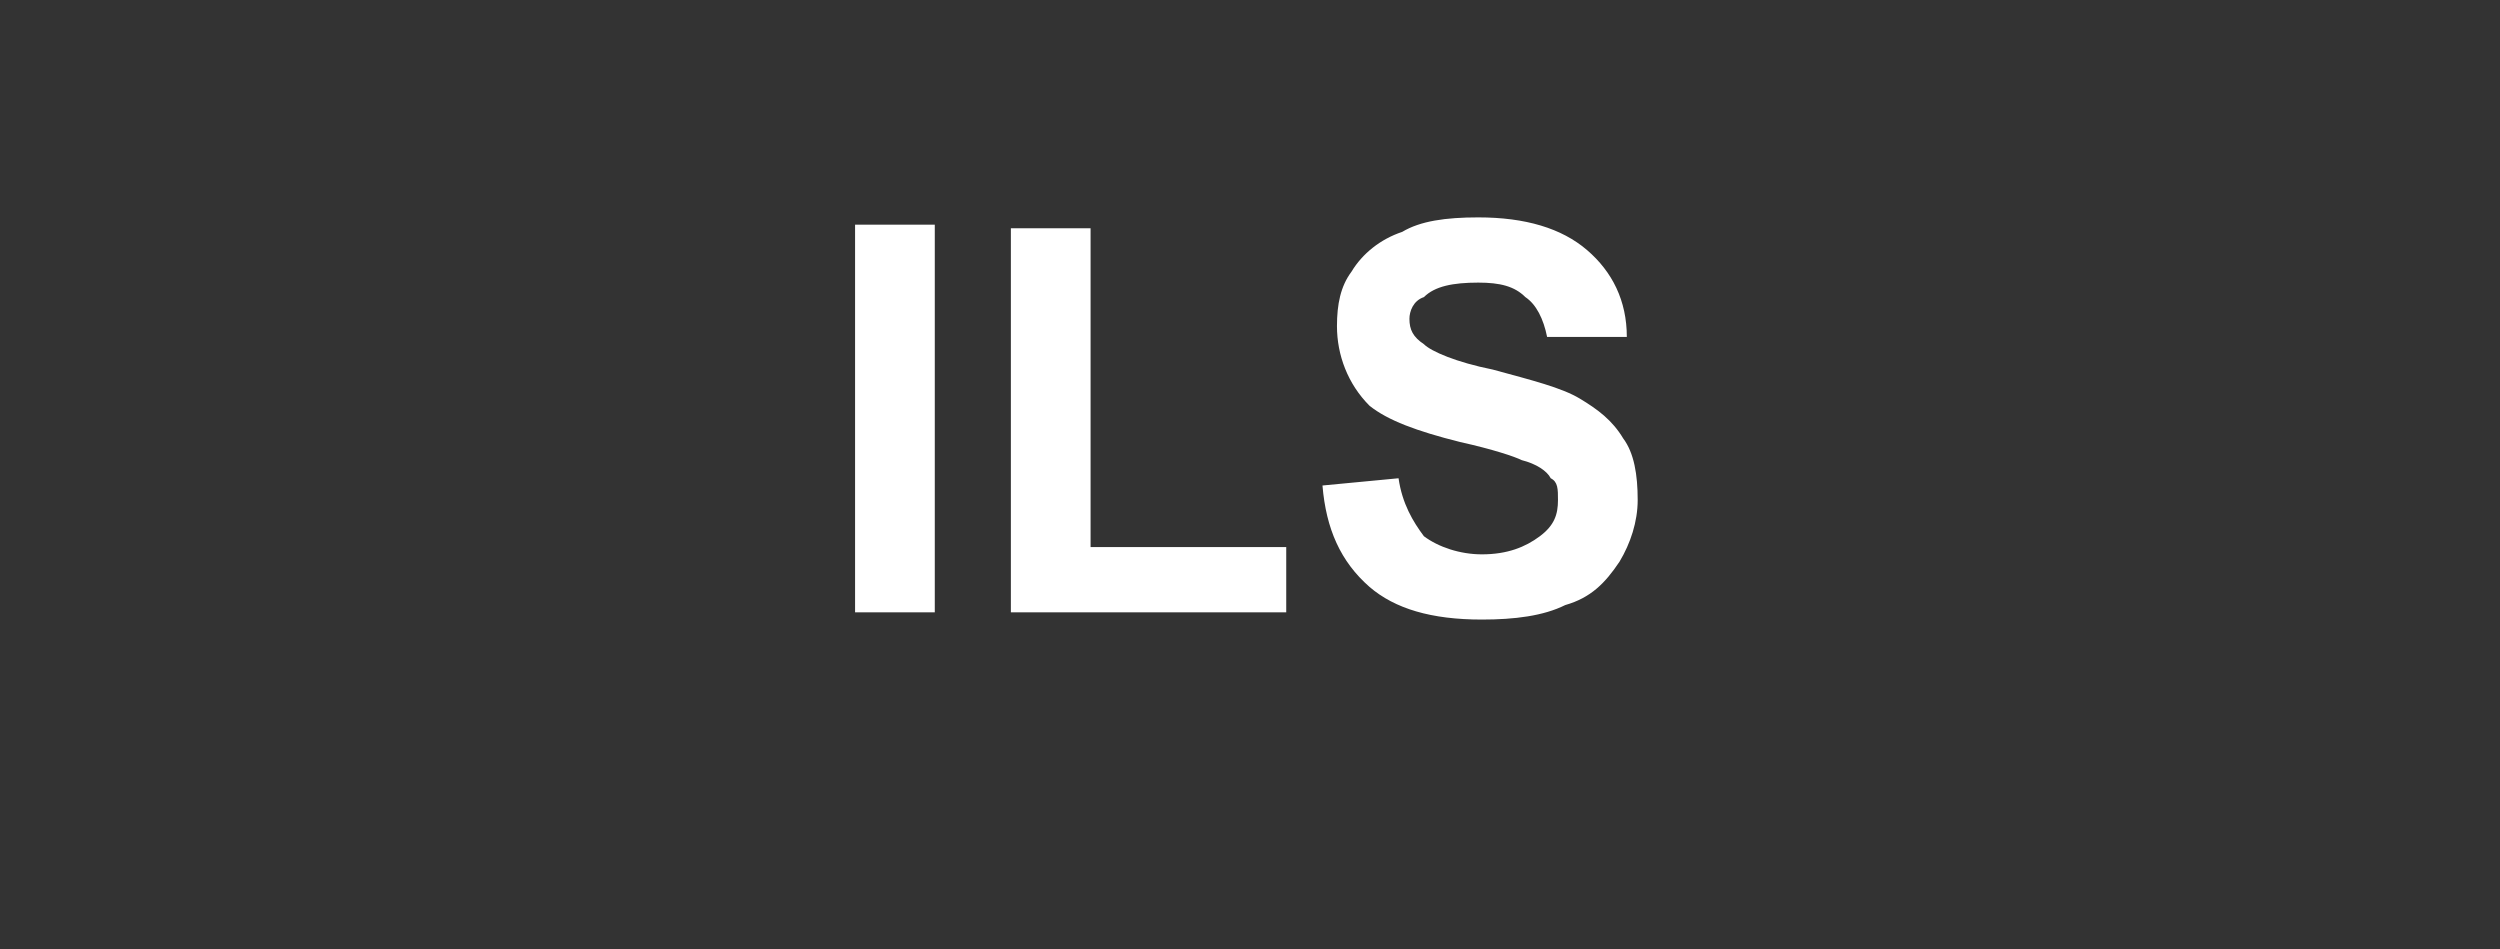
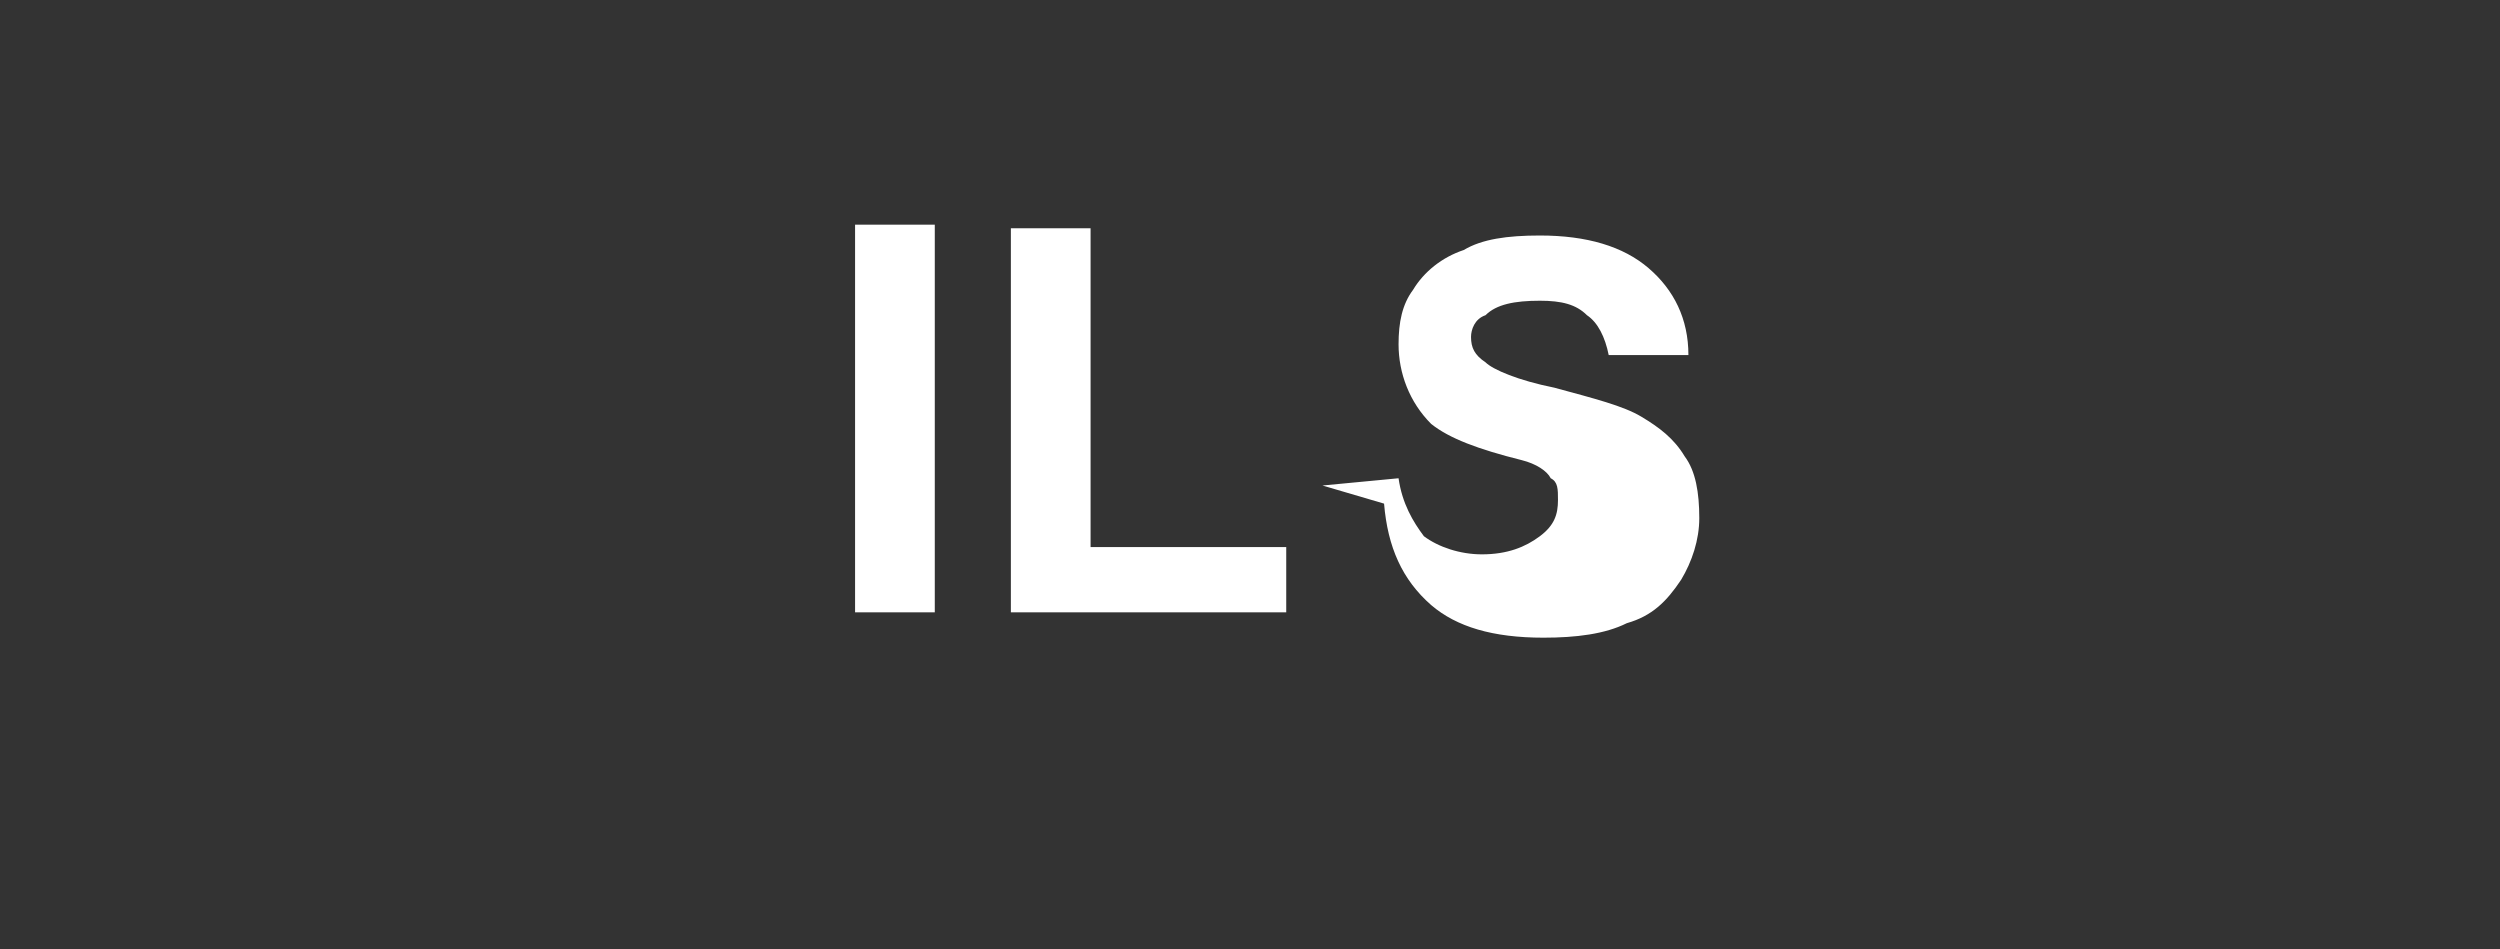
<svg xmlns="http://www.w3.org/2000/svg" version="1.1" width="69px" height="26.2px" viewBox="0 -6 69 26.2" style="top:-6px">
  <rect x="0" y="-6" width="69" height="26.2" fill="#333333" stroke="none" />
  <desc>ILS</desc>
  <defs />
  <g id="Polygon46214">
-     <path d="m23.6 10.9l0-10.7l2.2 0l0 10.7l-2.2 0zm4.3 0l0-10.6l2.2 0l0 8.8l5.4 0l0 1.8l-7.6 0zm8.6-3.5c0 0 2.1-.2 2.1-.2c.1.7.4 1.2.7 1.6c.4.3 1 .5 1.6.5c.7 0 1.2-.2 1.6-.5c.4-.3.5-.6.5-1c0-.3 0-.5-.2-.6c-.1-.2-.4-.4-.8-.5c-.2-.1-.8-.3-1.7-.5c-1.2-.3-2-.6-2.5-1c-.6-.6-.9-1.4-.9-2.2c0-.6.1-1.1.4-1.5c.3-.5.8-.9 1.4-1.1c.5-.3 1.2-.4 2.1-.4c1.3 0 2.3.3 3 .9c.7.6 1.1 1.4 1.1 2.4c0 0-2.2 0-2.2 0c-.1-.5-.3-.9-.6-1.1c-.3-.3-.7-.4-1.3-.4c-.7 0-1.2.1-1.5.4c-.3.1-.4.4-.4.6c0 .3.1.5.4.7c.2.2.9.5 1.9.7c1.1.3 1.9.5 2.4.8c.5.3.9.6 1.2 1.1c.3.4.4 1 .4 1.7c0 .6-.2 1.2-.5 1.7c-.4.6-.8 1-1.5 1.2c-.6.3-1.4.4-2.3.4c-1.4 0-2.4-.3-3.1-.9c-.8-.7-1.2-1.6-1.3-2.8z" stroke="none" fill="#fff" />
+     <path d="m23.6 10.9l0-10.7l2.2 0l0 10.7l-2.2 0zm4.3 0l0-10.6l2.2 0l0 8.8l5.4 0l0 1.8l-7.6 0zm8.6-3.5c0 0 2.1-.2 2.1-.2c.1.7.4 1.2.7 1.6c.4.3 1 .5 1.6.5c.7 0 1.2-.2 1.6-.5c.4-.3.5-.6.5-1c0-.3 0-.5-.2-.6c-.1-.2-.4-.4-.8-.5c-1.2-.3-2-.6-2.5-1c-.6-.6-.9-1.4-.9-2.2c0-.6.1-1.1.4-1.5c.3-.5.8-.9 1.4-1.1c.5-.3 1.2-.4 2.1-.4c1.3 0 2.3.3 3 .9c.7.6 1.1 1.4 1.1 2.4c0 0-2.2 0-2.2 0c-.1-.5-.3-.9-.6-1.1c-.3-.3-.7-.4-1.3-.4c-.7 0-1.2.1-1.5.4c-.3.1-.4.4-.4.6c0 .3.1.5.4.7c.2.2.9.5 1.9.7c1.1.3 1.9.5 2.4.8c.5.3.9.6 1.2 1.1c.3.4.4 1 .4 1.7c0 .6-.2 1.2-.5 1.7c-.4.6-.8 1-1.5 1.2c-.6.3-1.4.4-2.3.4c-1.4 0-2.4-.3-3.1-.9c-.8-.7-1.2-1.6-1.3-2.8z" stroke="none" fill="#fff" />
  </g>
</svg>